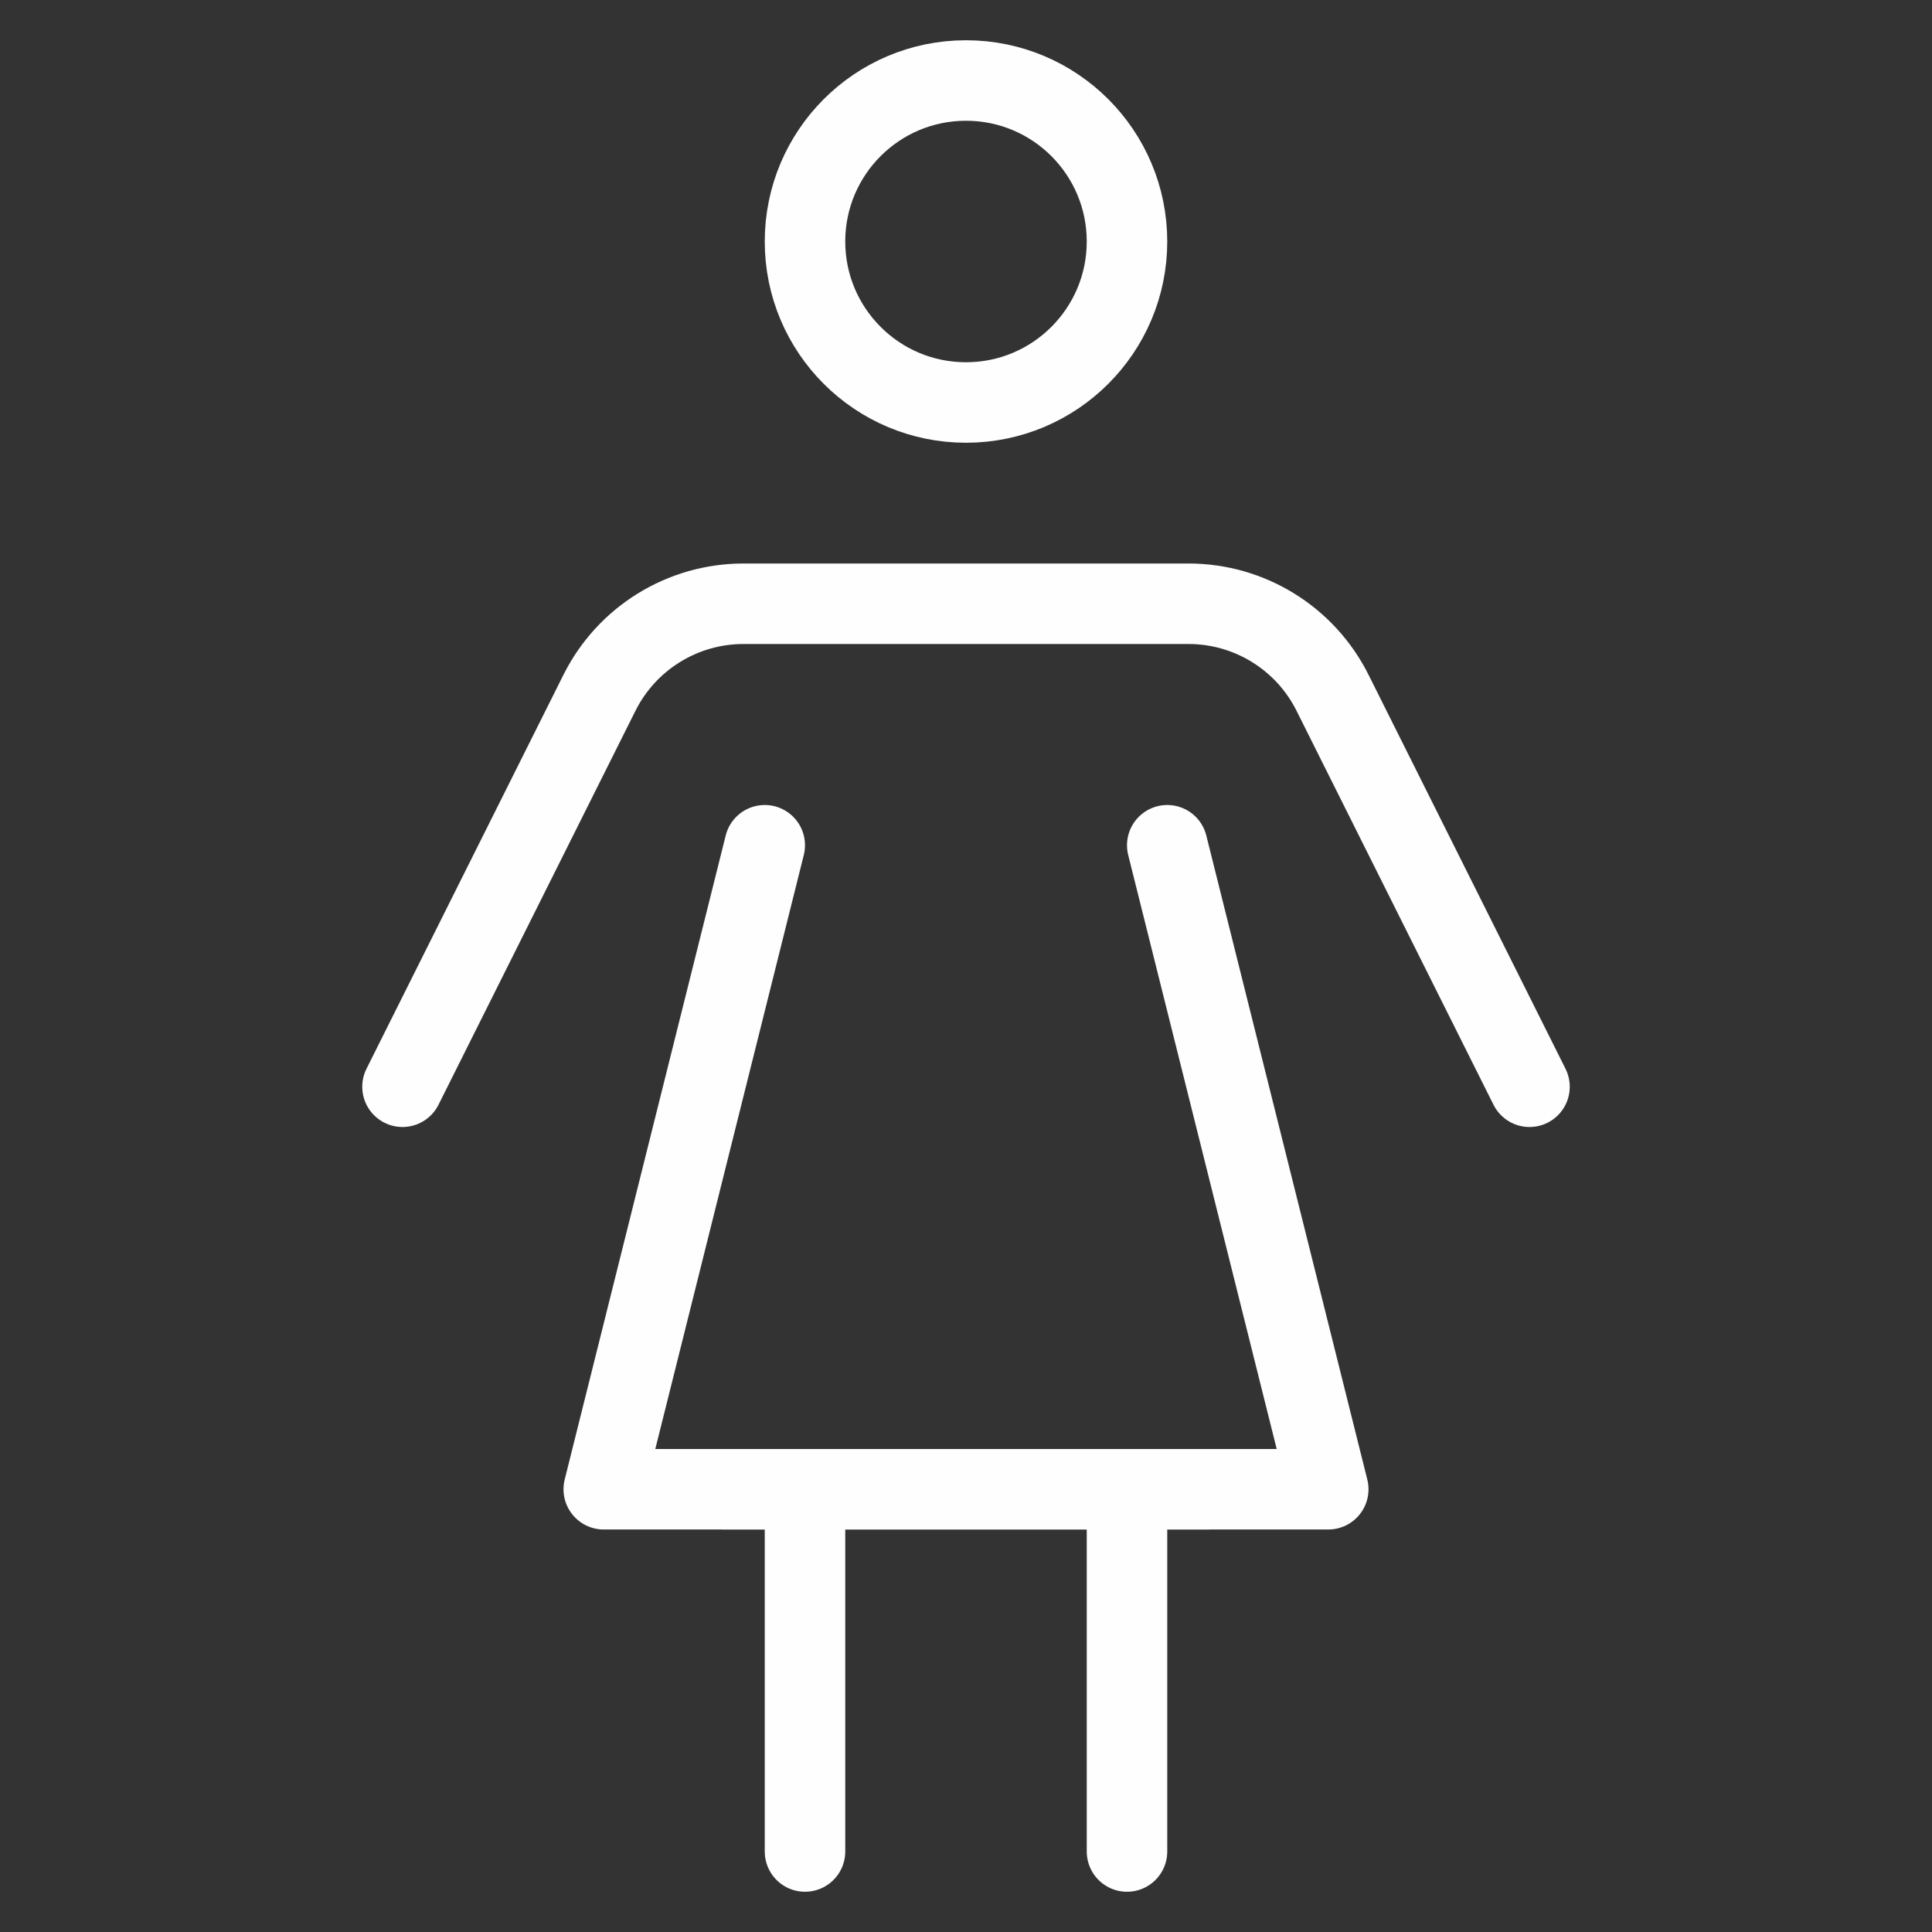
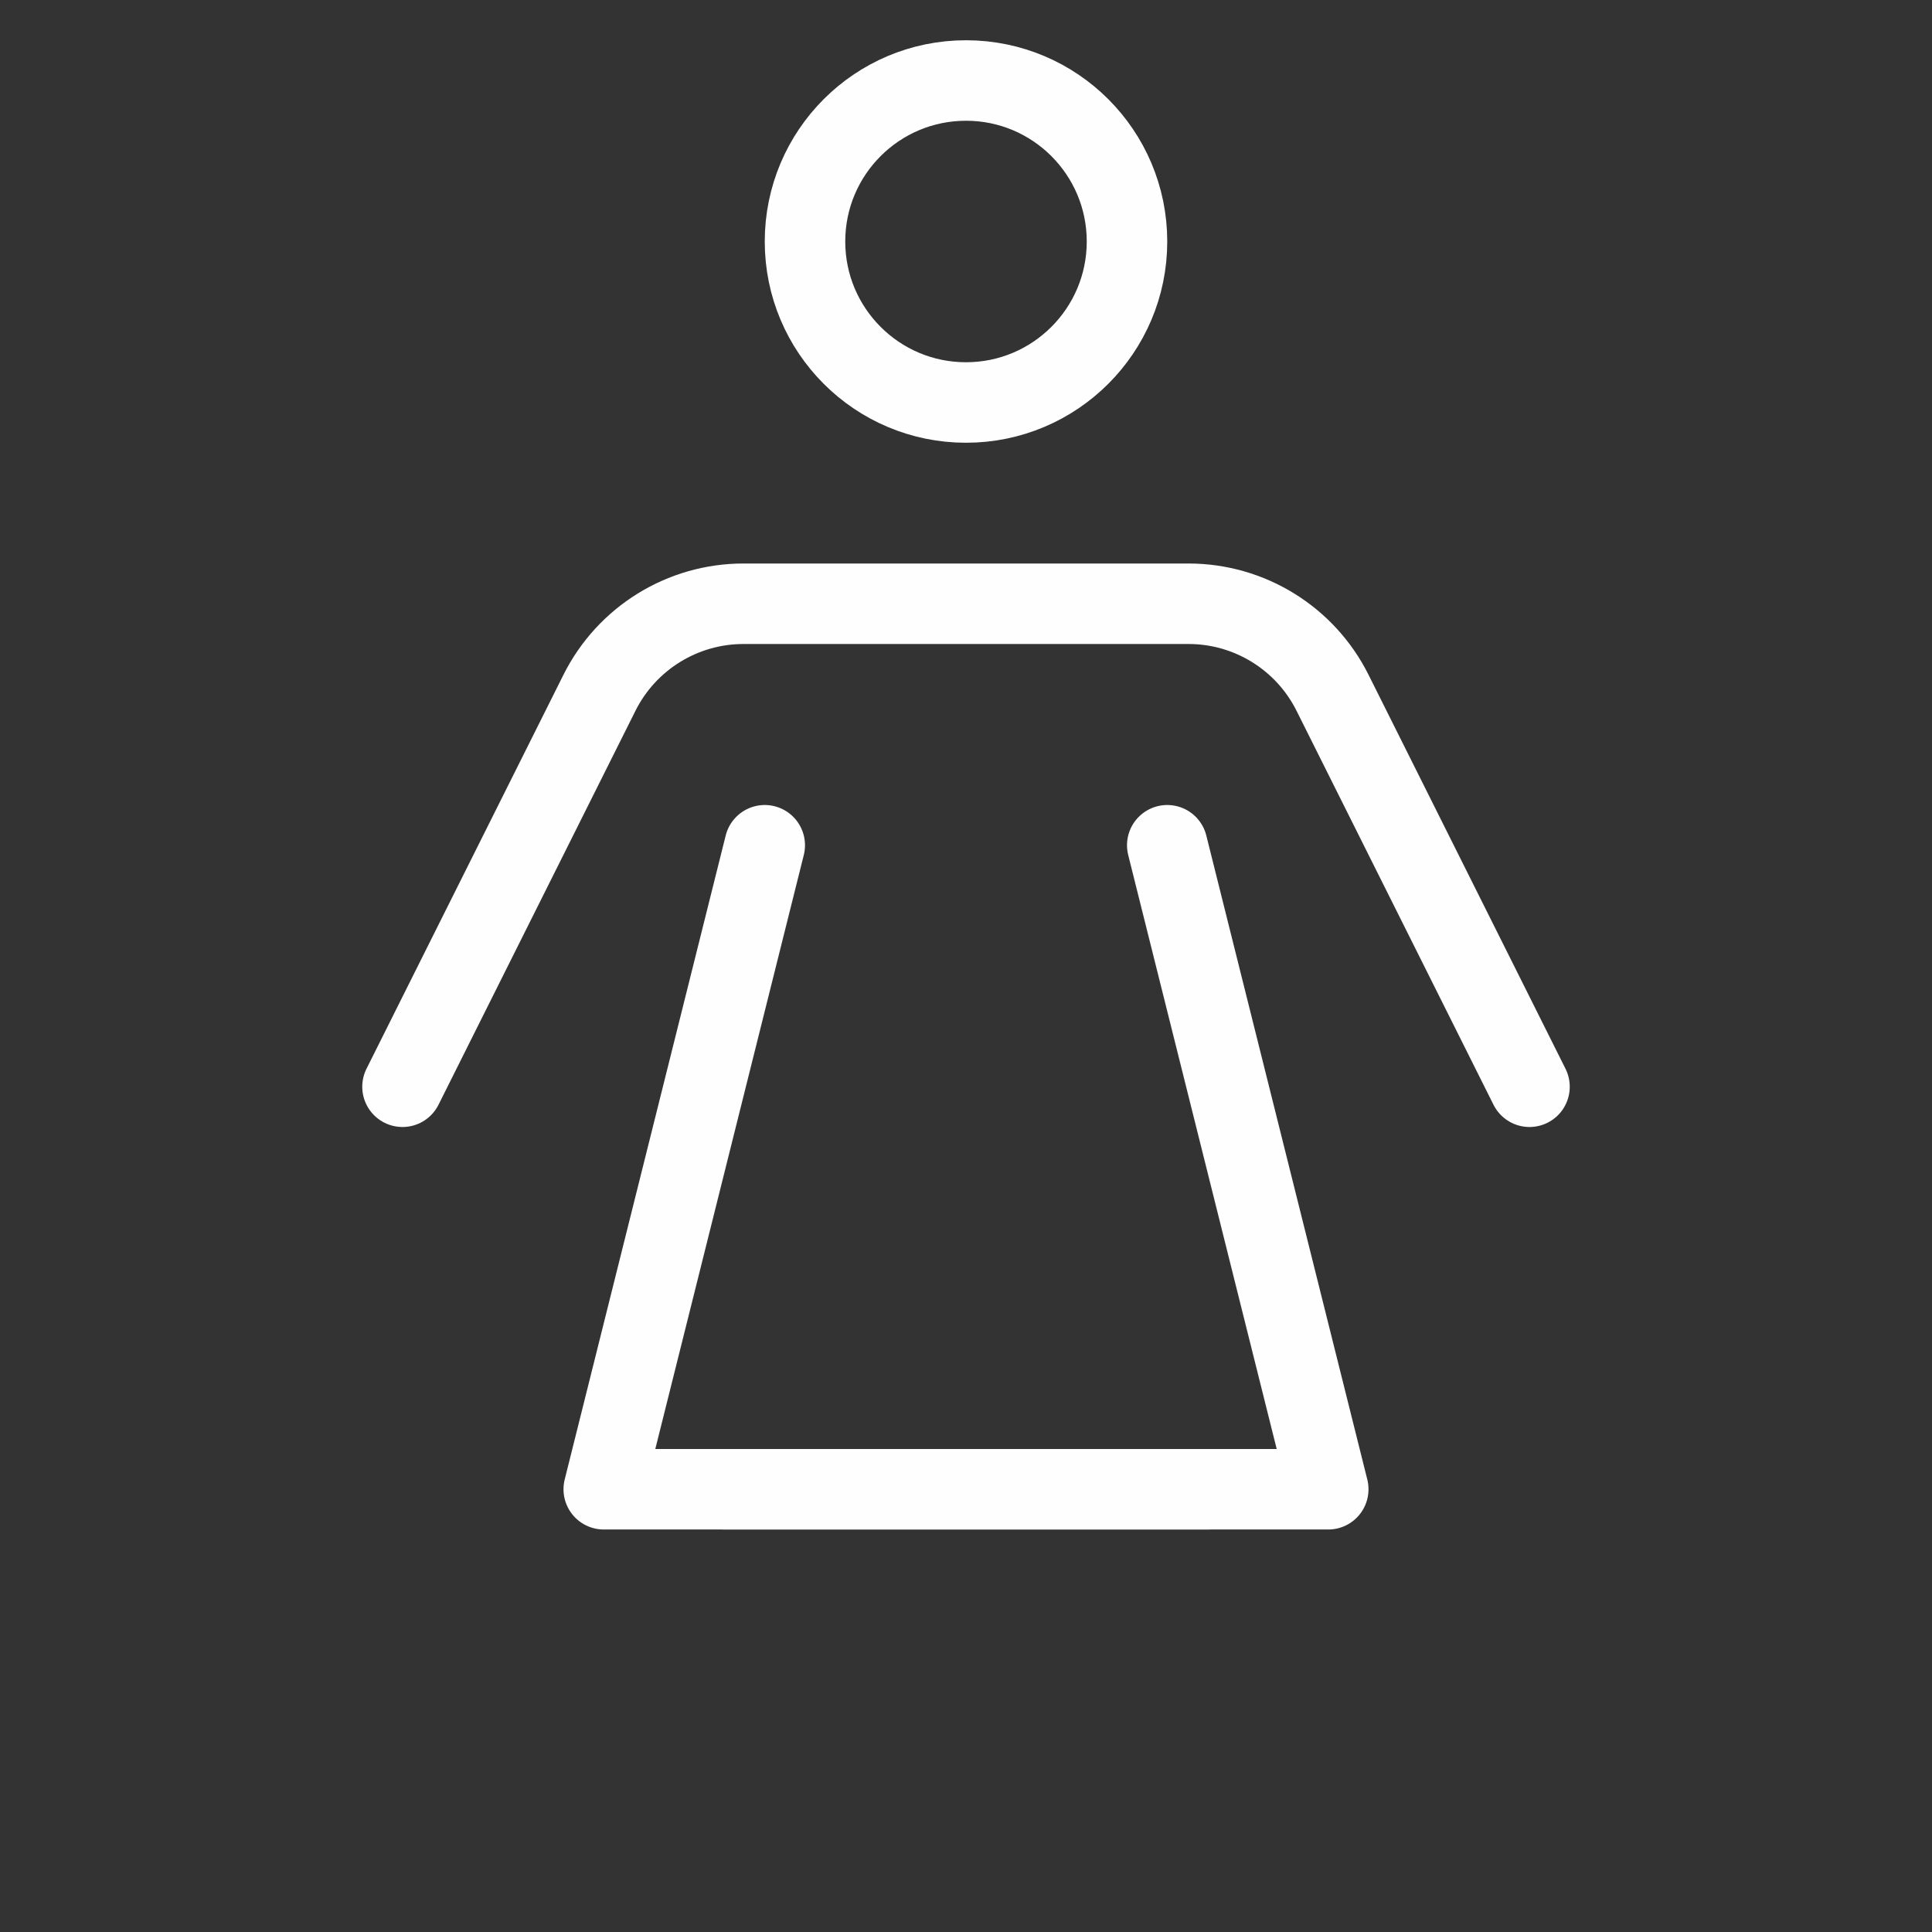
<svg xmlns="http://www.w3.org/2000/svg" x="0px" y="0px" width="48px" height="48px" viewBox="0 0 48 48">
  <rect x="0" y="0" width="48" height="48" fill="#333333" stroke="none" />
  <g transform="translate(0, 0)">
    <line fill="none" stroke="#fffefe" stroke-width="2" stroke-linecap="round" stroke-miterlimit="10" x1="30" y1="37" x2="18" y2="37" stroke-linejoin="round" />
-     <line fill="none" stroke="#fffefe" stroke-width="2" stroke-linecap="round" stroke-miterlimit="10" x1="28" y1="37" x2="28" y2="46" stroke-linejoin="round" />
-     <line fill="none" stroke="#fffefe" stroke-width="2" stroke-linecap="round" stroke-miterlimit="10" x1="20" y1="46" x2="20" y2="37" stroke-linejoin="round" />
    <circle data-color="color-2" fill="none" stroke="#fffefe" stroke-width="2" stroke-linecap="round" stroke-miterlimit="10" cx="24" cy="6" r="4" stroke-linejoin="round" />
    <path fill="none" stroke="#fffefe" stroke-width="2" stroke-linecap="round" stroke-miterlimit="10" d="M10,27l4.894-9.789 C15.572,15.856,16.957,15,18.472,15h11.056c1.515,0,2.9,0.856,3.578,2.211L38,27" stroke-linejoin="round" />
    <polyline fill="none" stroke="#fffefe" stroke-width="2" stroke-linecap="round" stroke-miterlimit="10" points="19,21 15,37  33,37 29,21 " stroke-linejoin="round" />
  </g>
</svg>